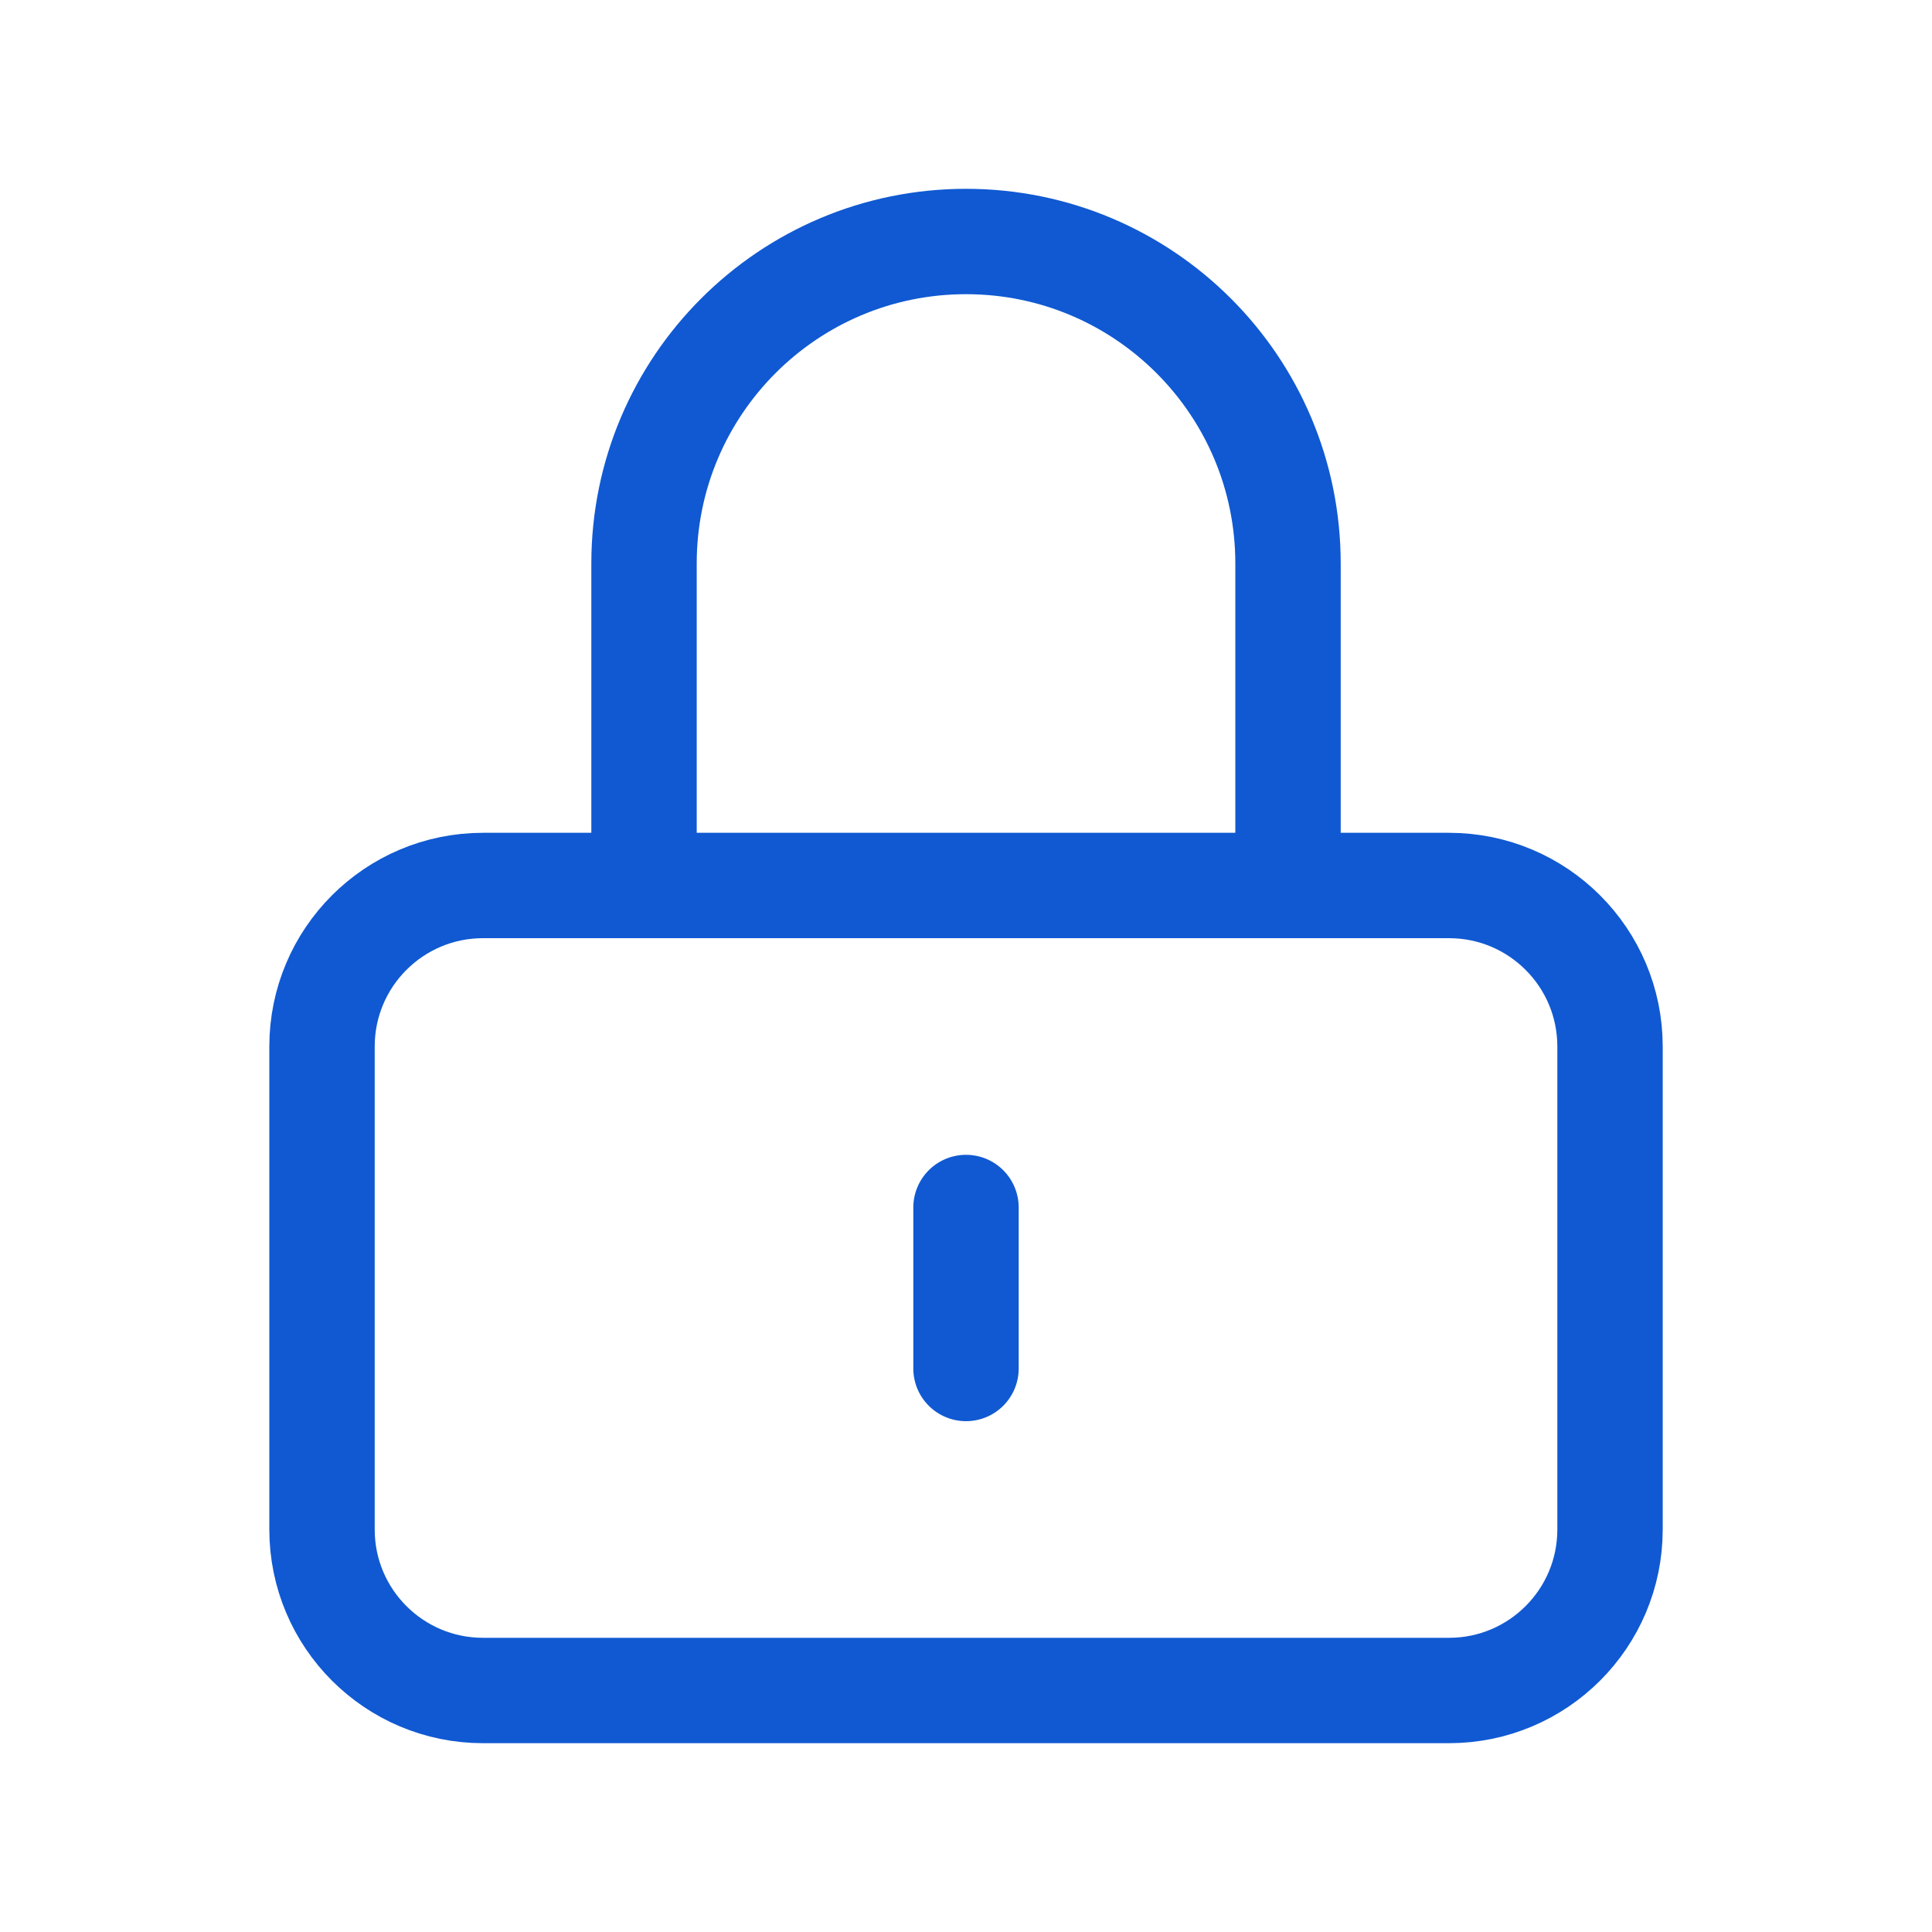
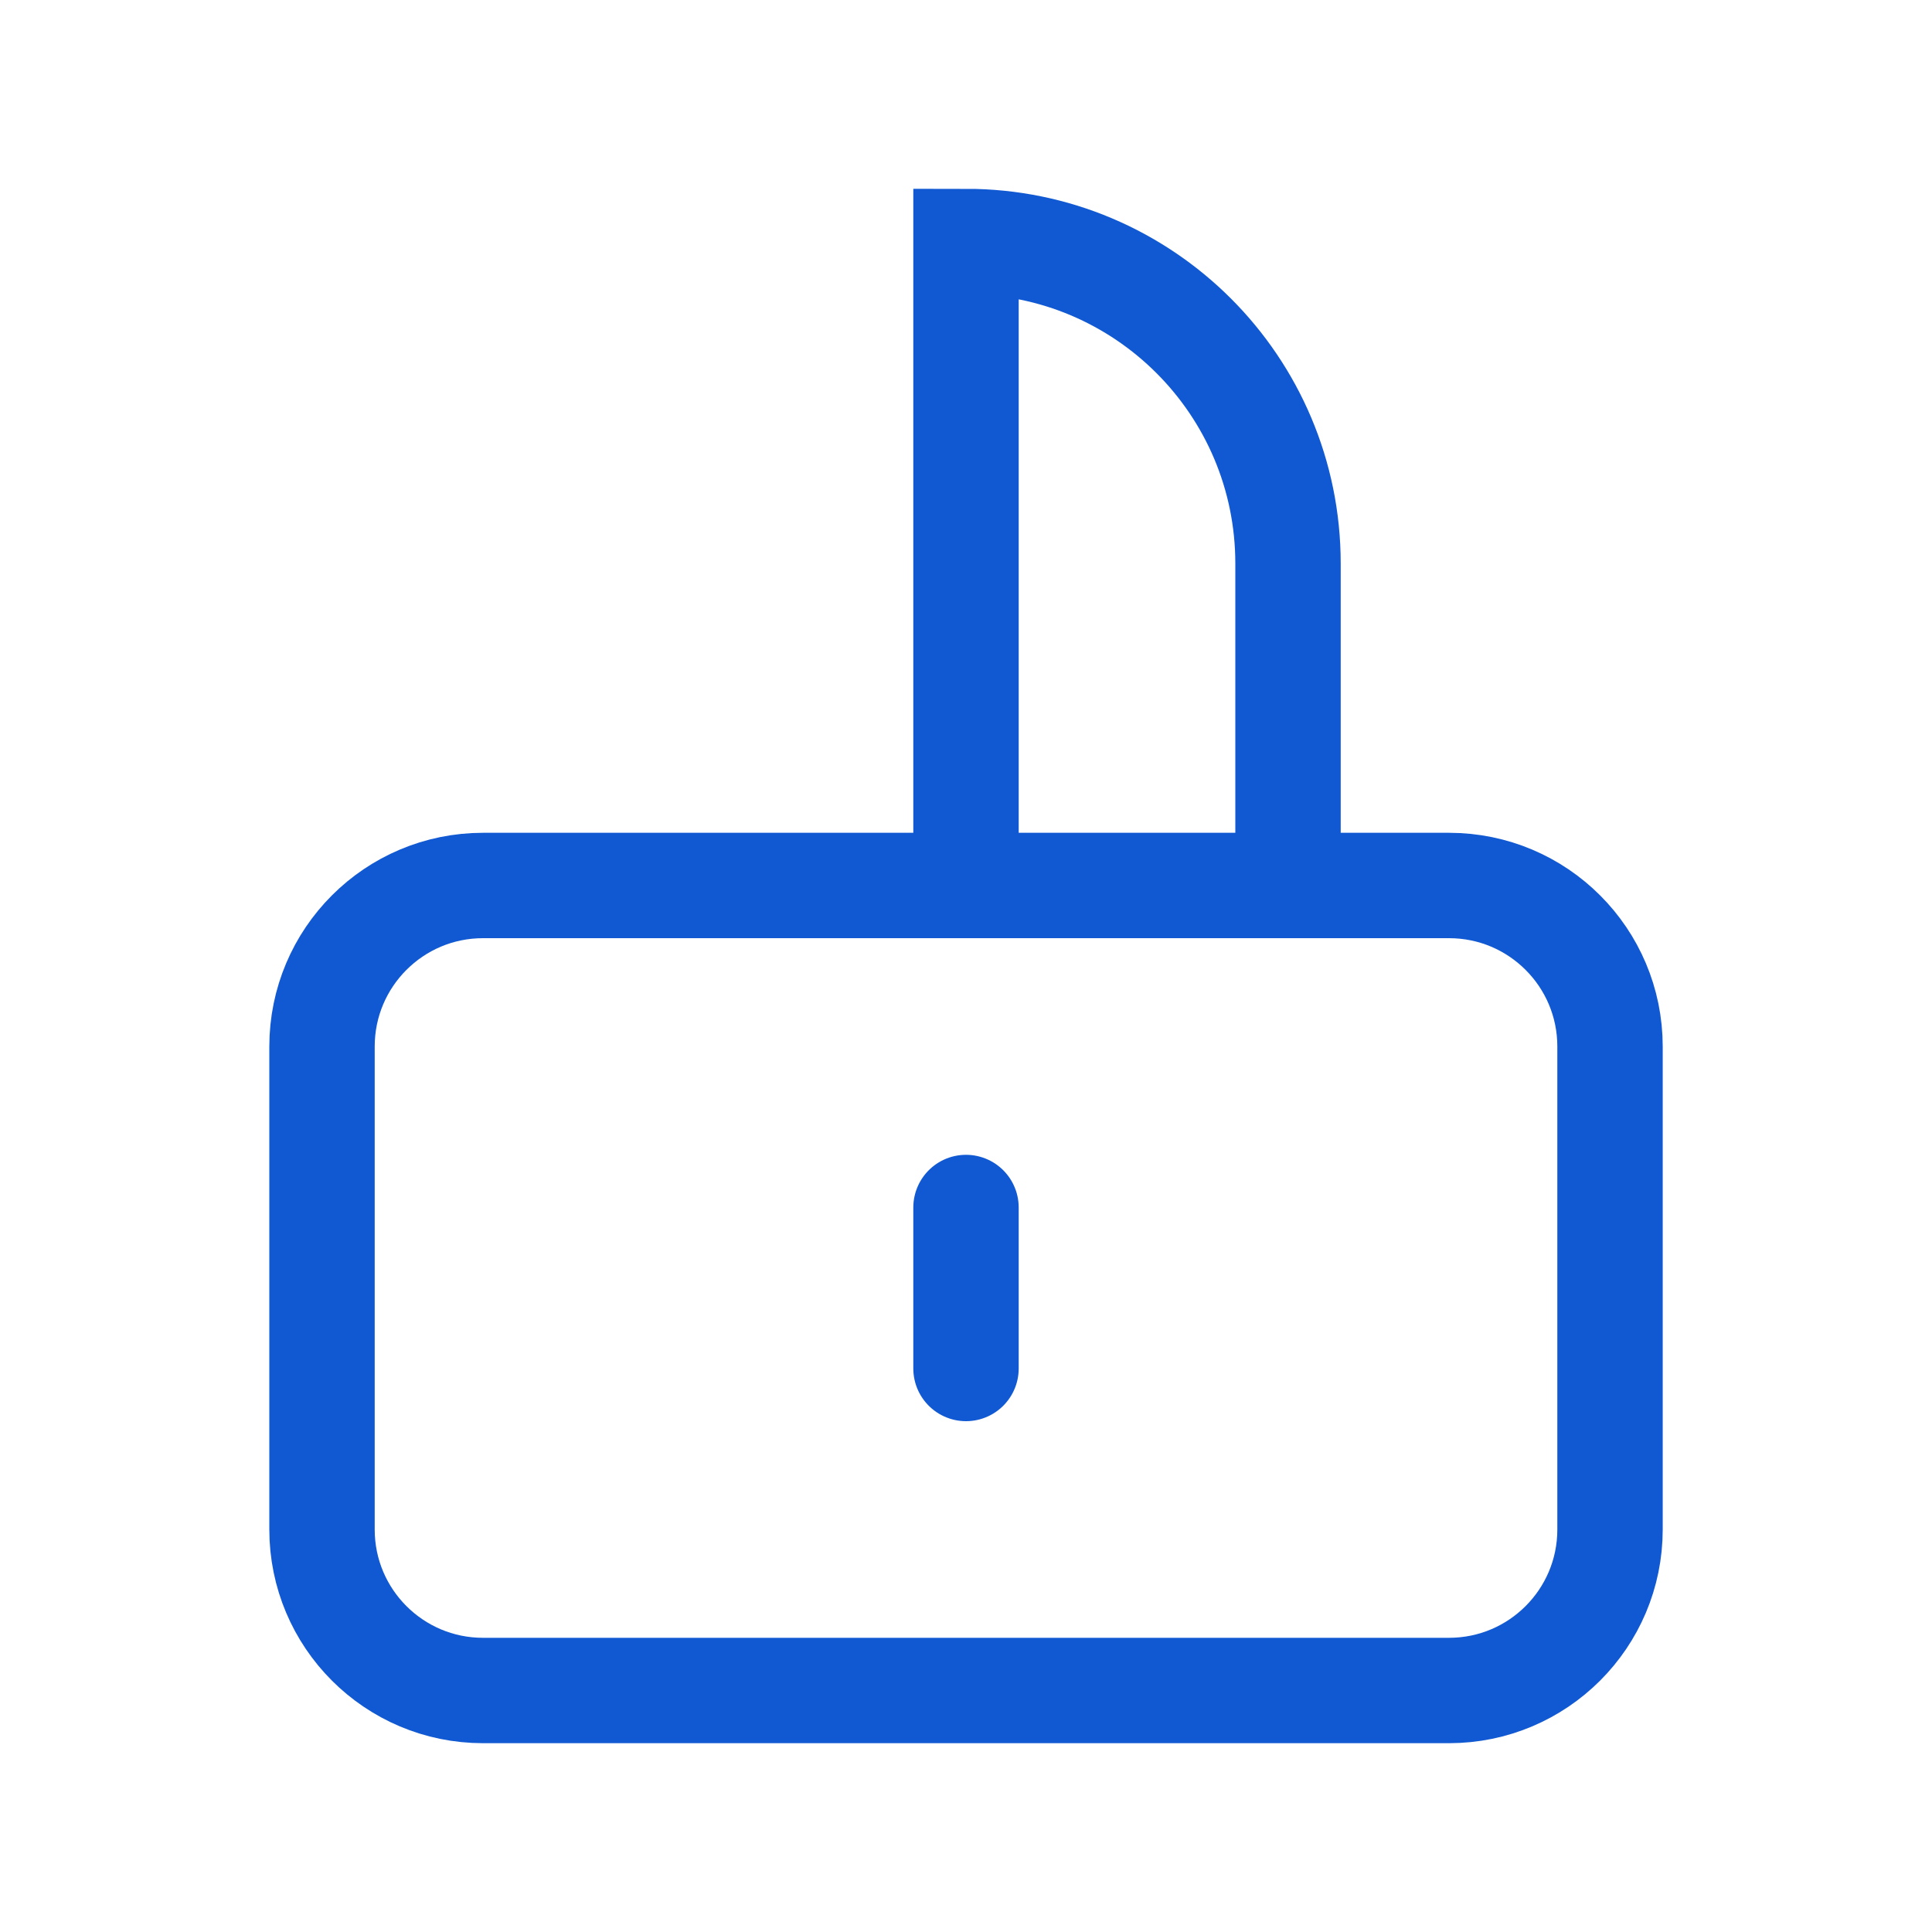
<svg xmlns="http://www.w3.org/2000/svg" width="55" height="55" viewBox="0 0 55 55" fill="none">
-   <path d="M27.5 34.375V38.958M13.75 48.125H41.25C43.782 48.125 45.834 46.073 45.834 43.542V29.792C45.834 27.26 43.782 25.208 41.25 25.208H13.75C11.219 25.208 9.167 27.26 9.167 29.792V43.542C9.167 46.073 11.219 48.125 13.75 48.125ZM36.667 25.208V16.042C36.667 10.979 32.563 6.875 27.5 6.875C22.438 6.875 18.334 10.979 18.334 16.042V25.208H36.667Z" stroke="#1059D2" stroke-width="3" stroke-linecap="round" />
+   <path d="M27.5 34.375V38.958M13.75 48.125H41.25C43.782 48.125 45.834 46.073 45.834 43.542V29.792C45.834 27.26 43.782 25.208 41.25 25.208H13.75C11.219 25.208 9.167 27.26 9.167 29.792V43.542C9.167 46.073 11.219 48.125 13.75 48.125ZM36.667 25.208V16.042C36.667 10.979 32.563 6.875 27.5 6.875V25.208H36.667Z" stroke="#1059D2" stroke-width="3" stroke-linecap="round" />
</svg>